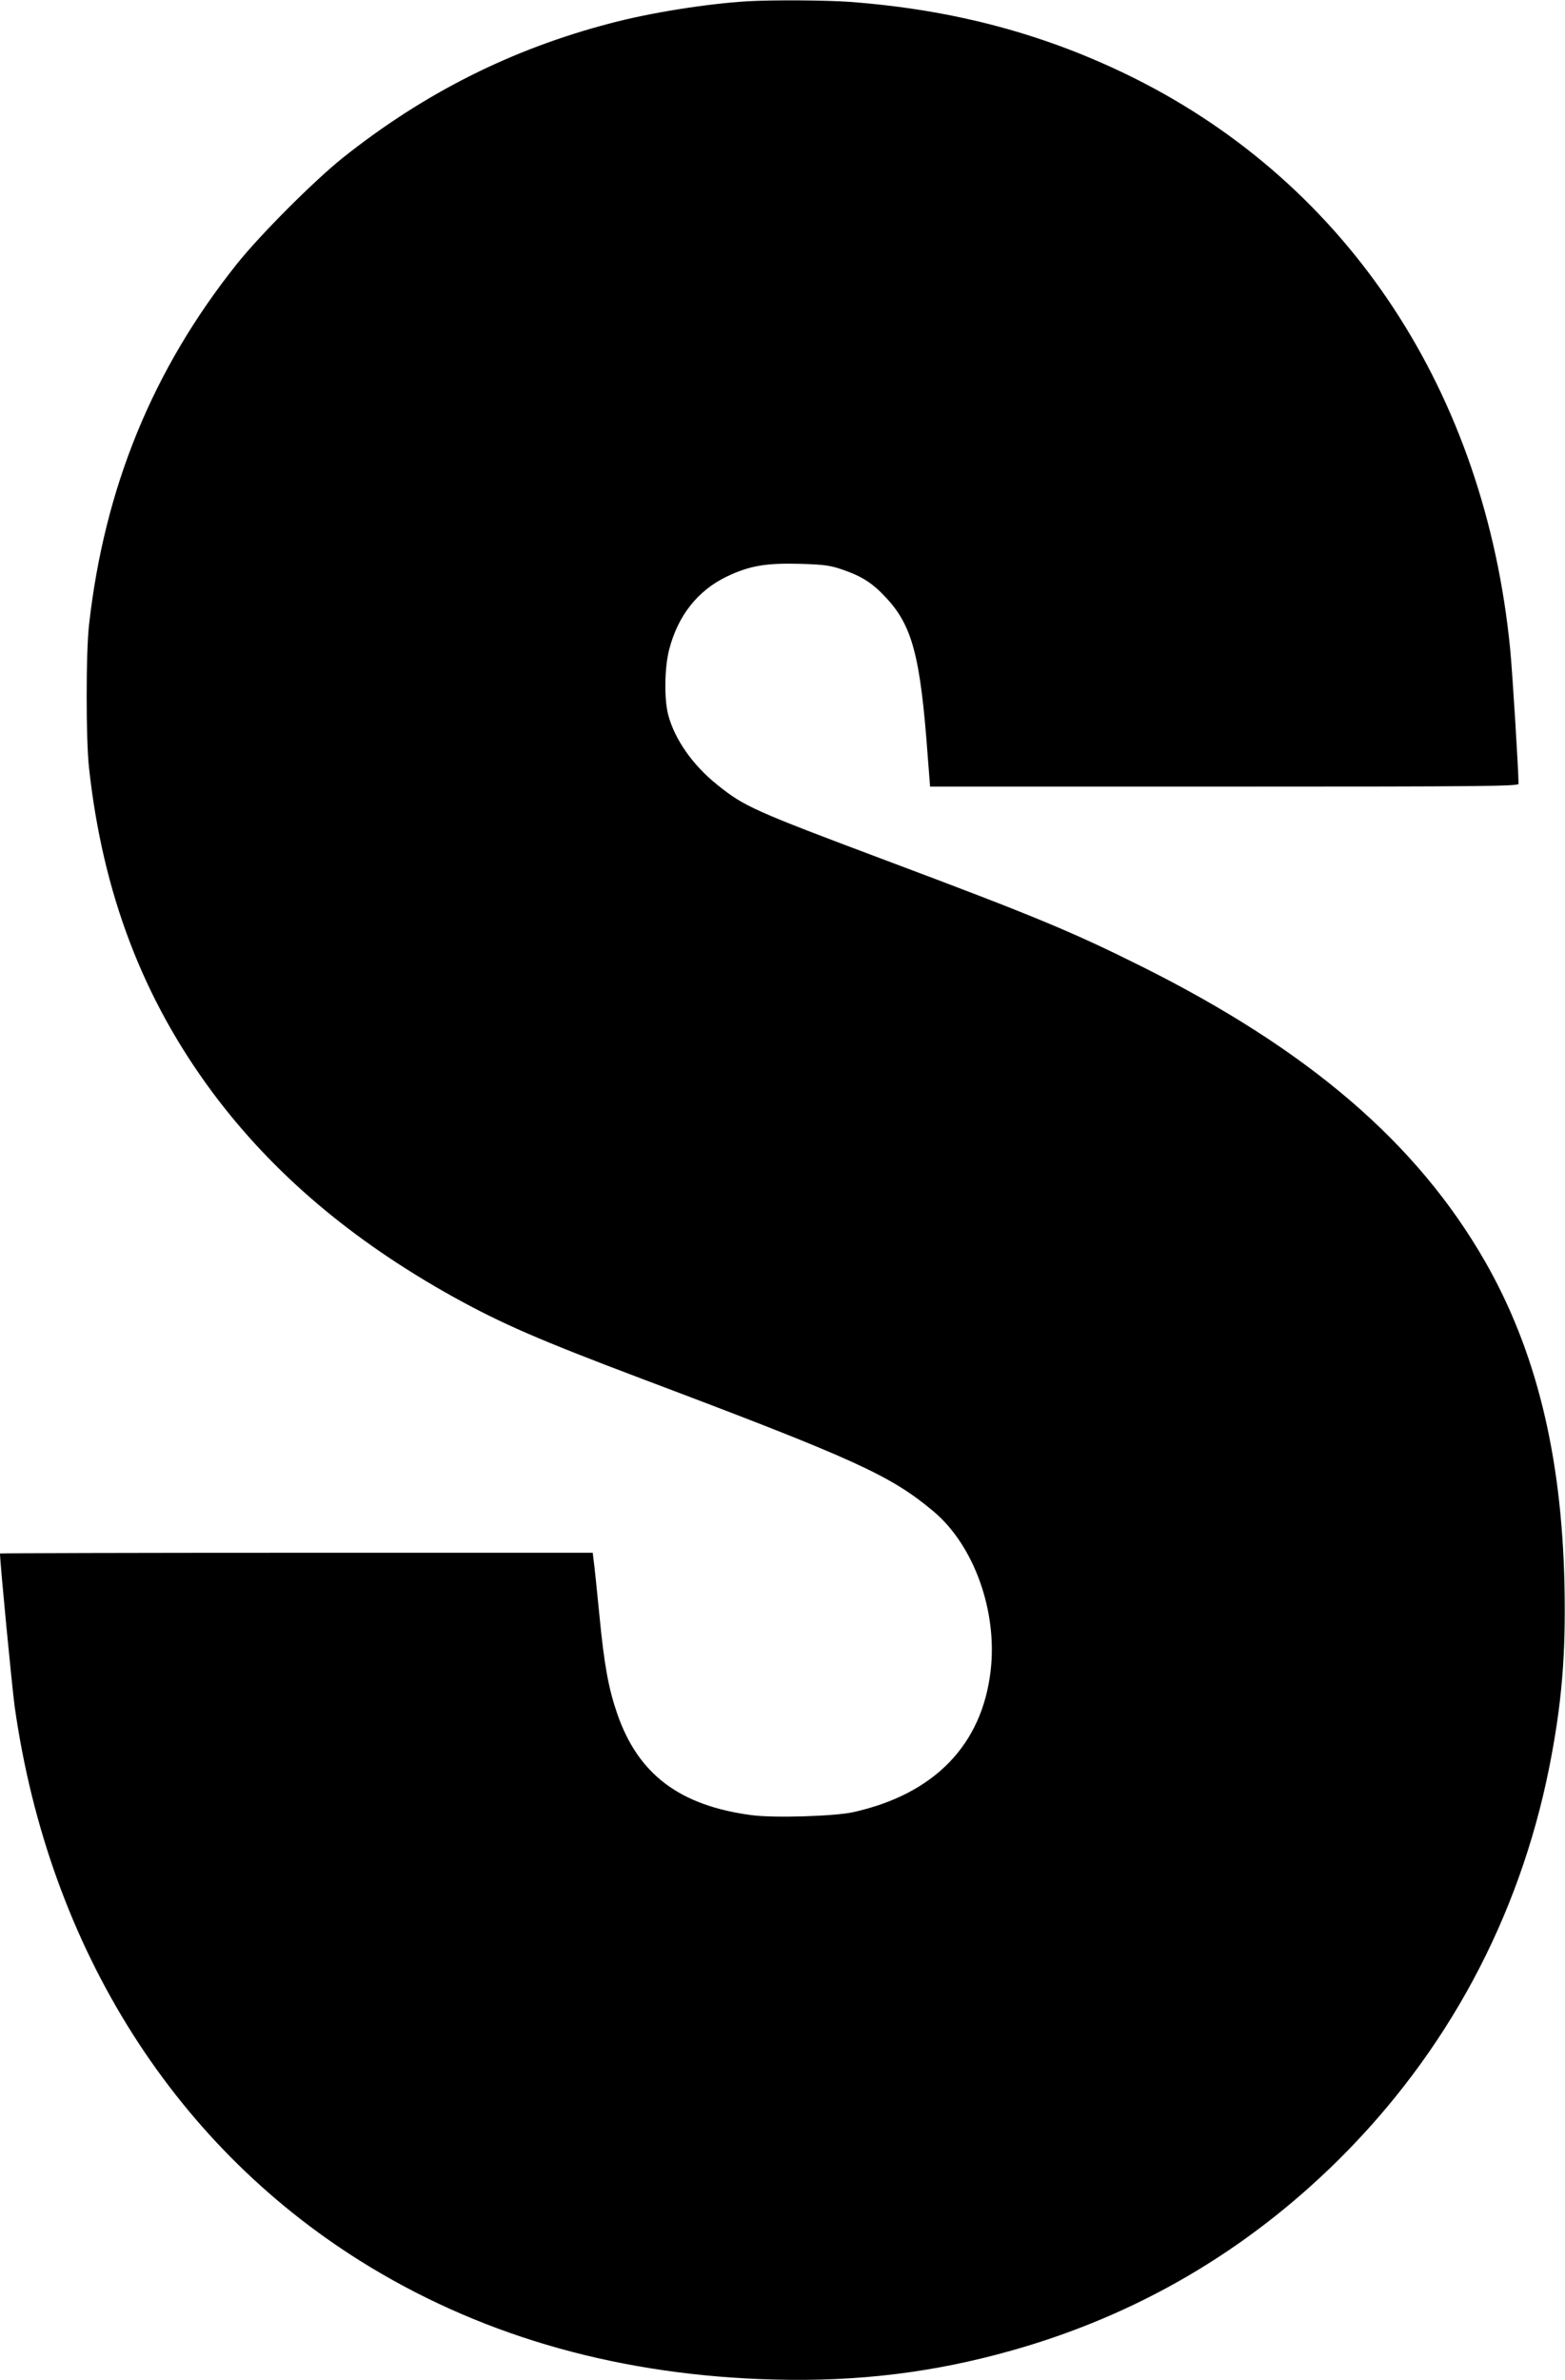
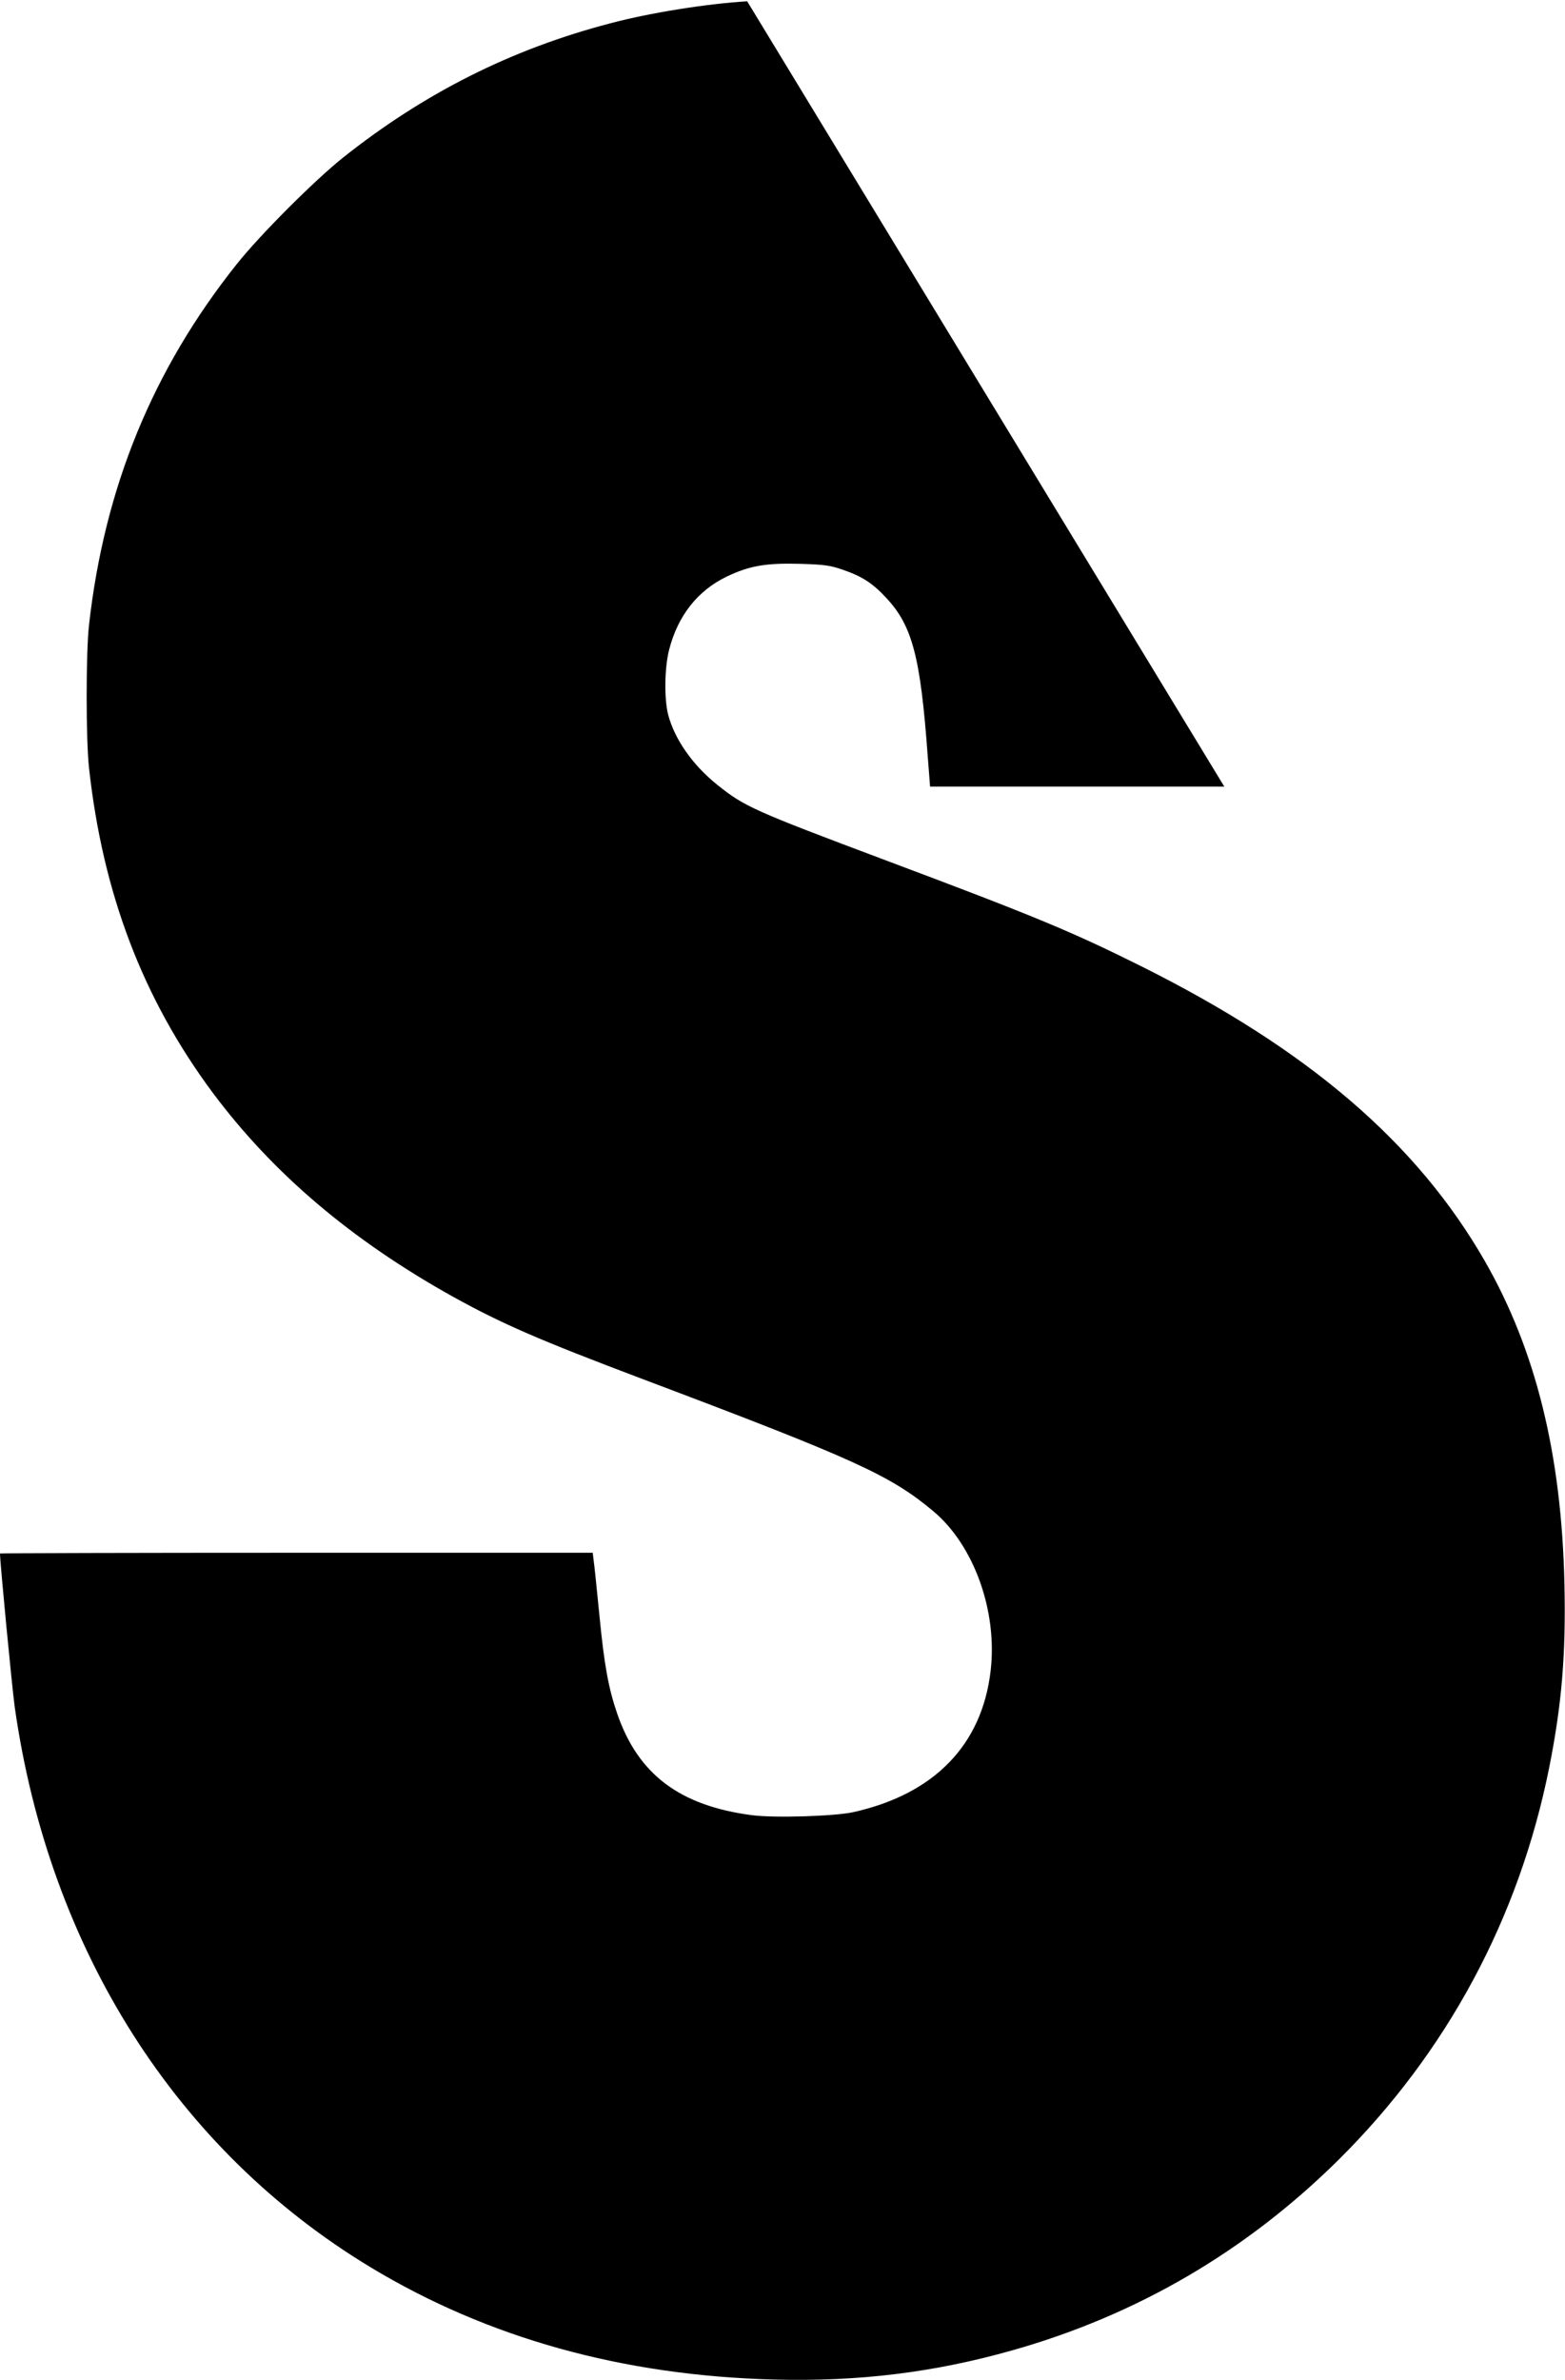
<svg xmlns="http://www.w3.org/2000/svg" version="1.0" width="842pt" height="1280pt" viewBox="0 0 842 1280" preserveAspectRatio="xMidYMid meet">
  <g transform="translate(0,1280) scale(0.1,-0.1)" fill="#000000" stroke="none">
-     <path d="M4020 12793 c-216 -13 -520 -61 -735 -118 -533 -139 -1002 -375 -1440 -723 -156 -125 -444 -413 -571 -572 -452 -567 -712 -1201 -795 -1940 -17 -148 -17 -618 0 -770 74 -674 289 -1239 664 -1744 324 -435 748 -795 1294 -1099 264 -146 462 -232 1018 -442 1146 -432 1335 -518 1567 -712 218 -183 345 -536 308 -856 -46 -400 -303 -665 -740 -762 -100 -22 -425 -32 -546 -16 -386 51 -609 218 -722 542 -47 135 -71 262 -97 532 -14 139 -27 271 -31 295 l-5 42 -1595 0 c-877 0 -1594 -2 -1594 -4 0 -48 65 -722 79 -824 185 -1305 870 -2384 1916 -3015 630 -380 1356 -582 2170 -603 454 -12 861 38 1281 157 670 189 1257 532 1753 1022 585 579 974 1302 1136 2112 68 342 90 607 82 985 -15 698 -154 1260 -428 1738 -366 637 -949 1137 -1849 1586 -373 186 -573 269 -1365 566 -722 271 -769 292 -915 409 -133 106 -230 245 -265 377 -22 85 -20 252 5 350 47 183 153 318 311 394 122 58 211 73 394 68 130 -4 161 -8 230 -32 102 -35 160 -72 232 -150 141 -150 185 -315 224 -848 l13 -168 1583 0 c1387 0 1583 2 1583 15 0 69 -33 603 -45 725 -136 1380 -868 2492 -2021 3069 -474 236 -968 369 -1534 411 -124 9 -418 11 -550 3z" />
+     <path d="M4020 12793 c-216 -13 -520 -61 -735 -118 -533 -139 -1002 -375 -1440 -723 -156 -125 -444 -413 -571 -572 -452 -567 -712 -1201 -795 -1940 -17 -148 -17 -618 0 -770 74 -674 289 -1239 664 -1744 324 -435 748 -795 1294 -1099 264 -146 462 -232 1018 -442 1146 -432 1335 -518 1567 -712 218 -183 345 -536 308 -856 -46 -400 -303 -665 -740 -762 -100 -22 -425 -32 -546 -16 -386 51 -609 218 -722 542 -47 135 -71 262 -97 532 -14 139 -27 271 -31 295 l-5 42 -1595 0 c-877 0 -1594 -2 -1594 -4 0 -48 65 -722 79 -824 185 -1305 870 -2384 1916 -3015 630 -380 1356 -582 2170 -603 454 -12 861 38 1281 157 670 189 1257 532 1753 1022 585 579 974 1302 1136 2112 68 342 90 607 82 985 -15 698 -154 1260 -428 1738 -366 637 -949 1137 -1849 1586 -373 186 -573 269 -1365 566 -722 271 -769 292 -915 409 -133 106 -230 245 -265 377 -22 85 -20 252 5 350 47 183 153 318 311 394 122 58 211 73 394 68 130 -4 161 -8 230 -32 102 -35 160 -72 232 -150 141 -150 185 -315 224 -848 l13 -168 1583 0 z" />
  </g>
</svg>